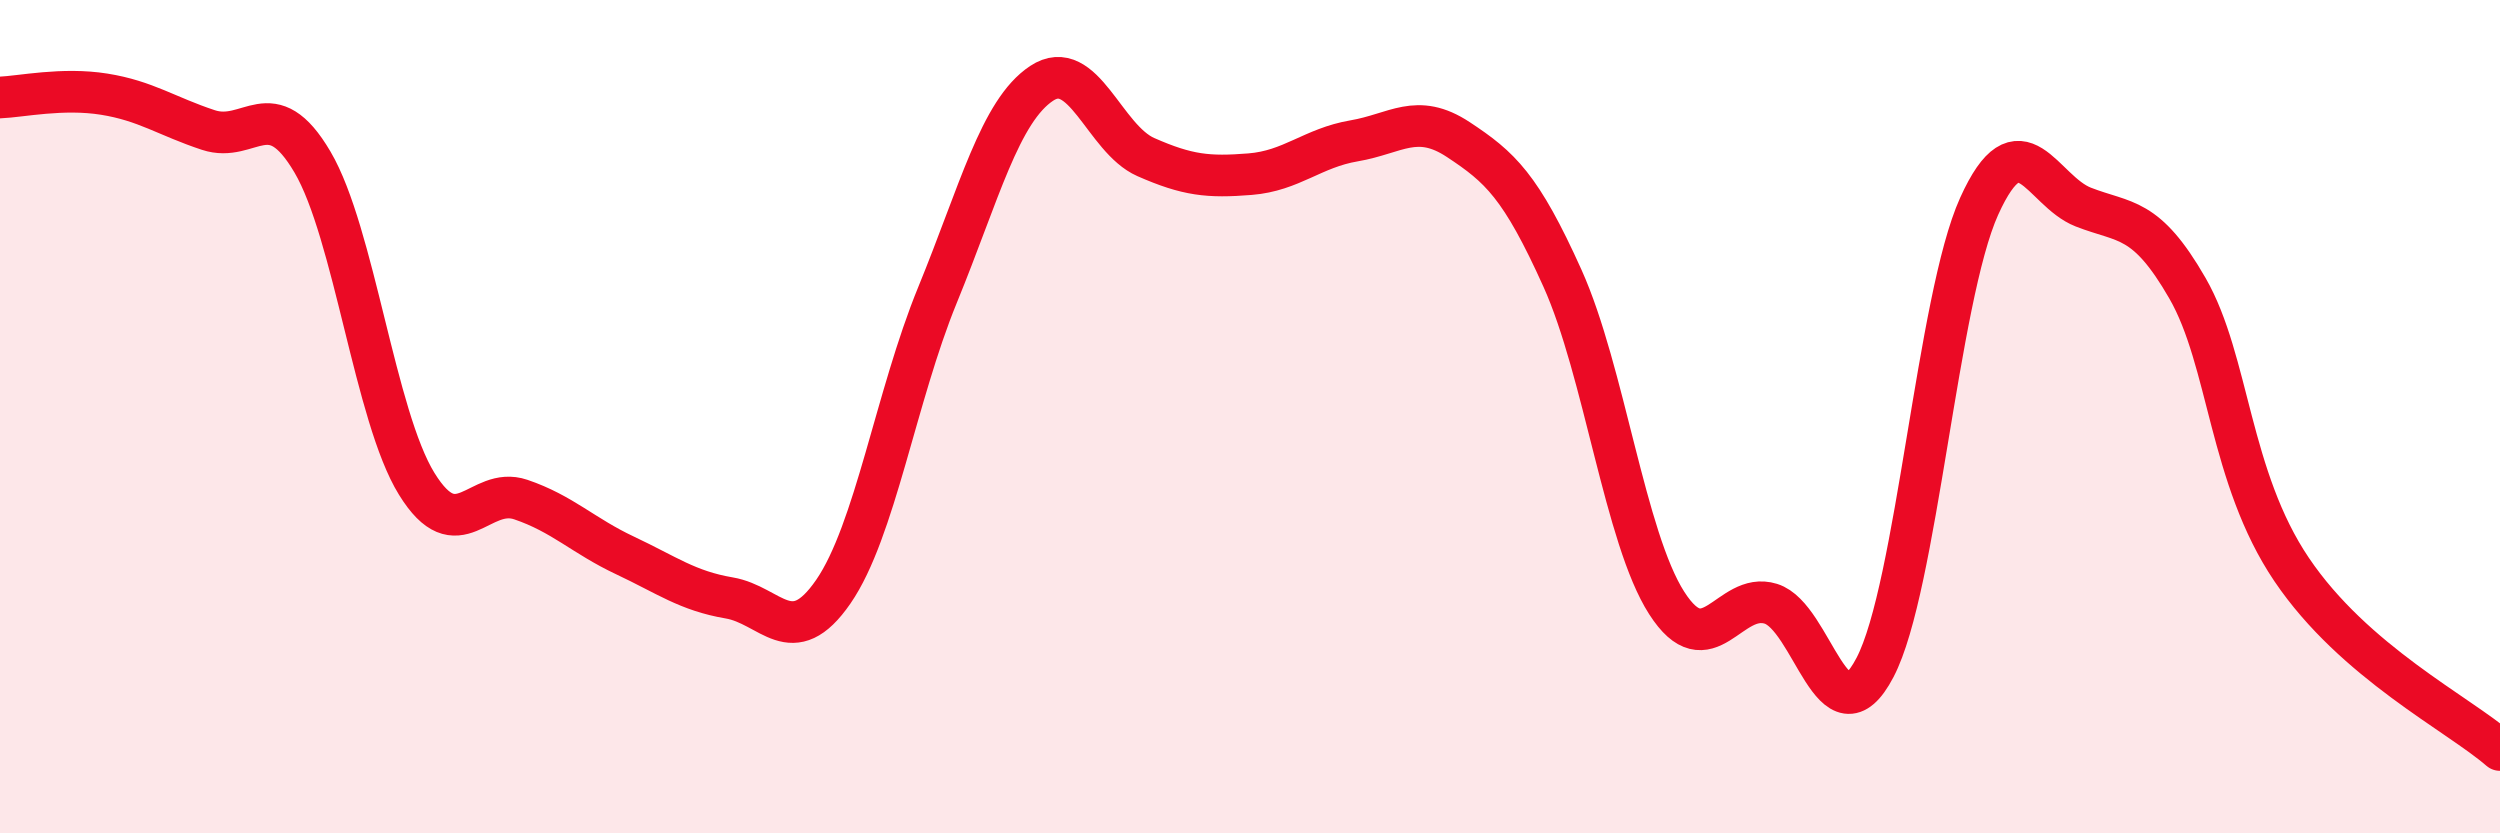
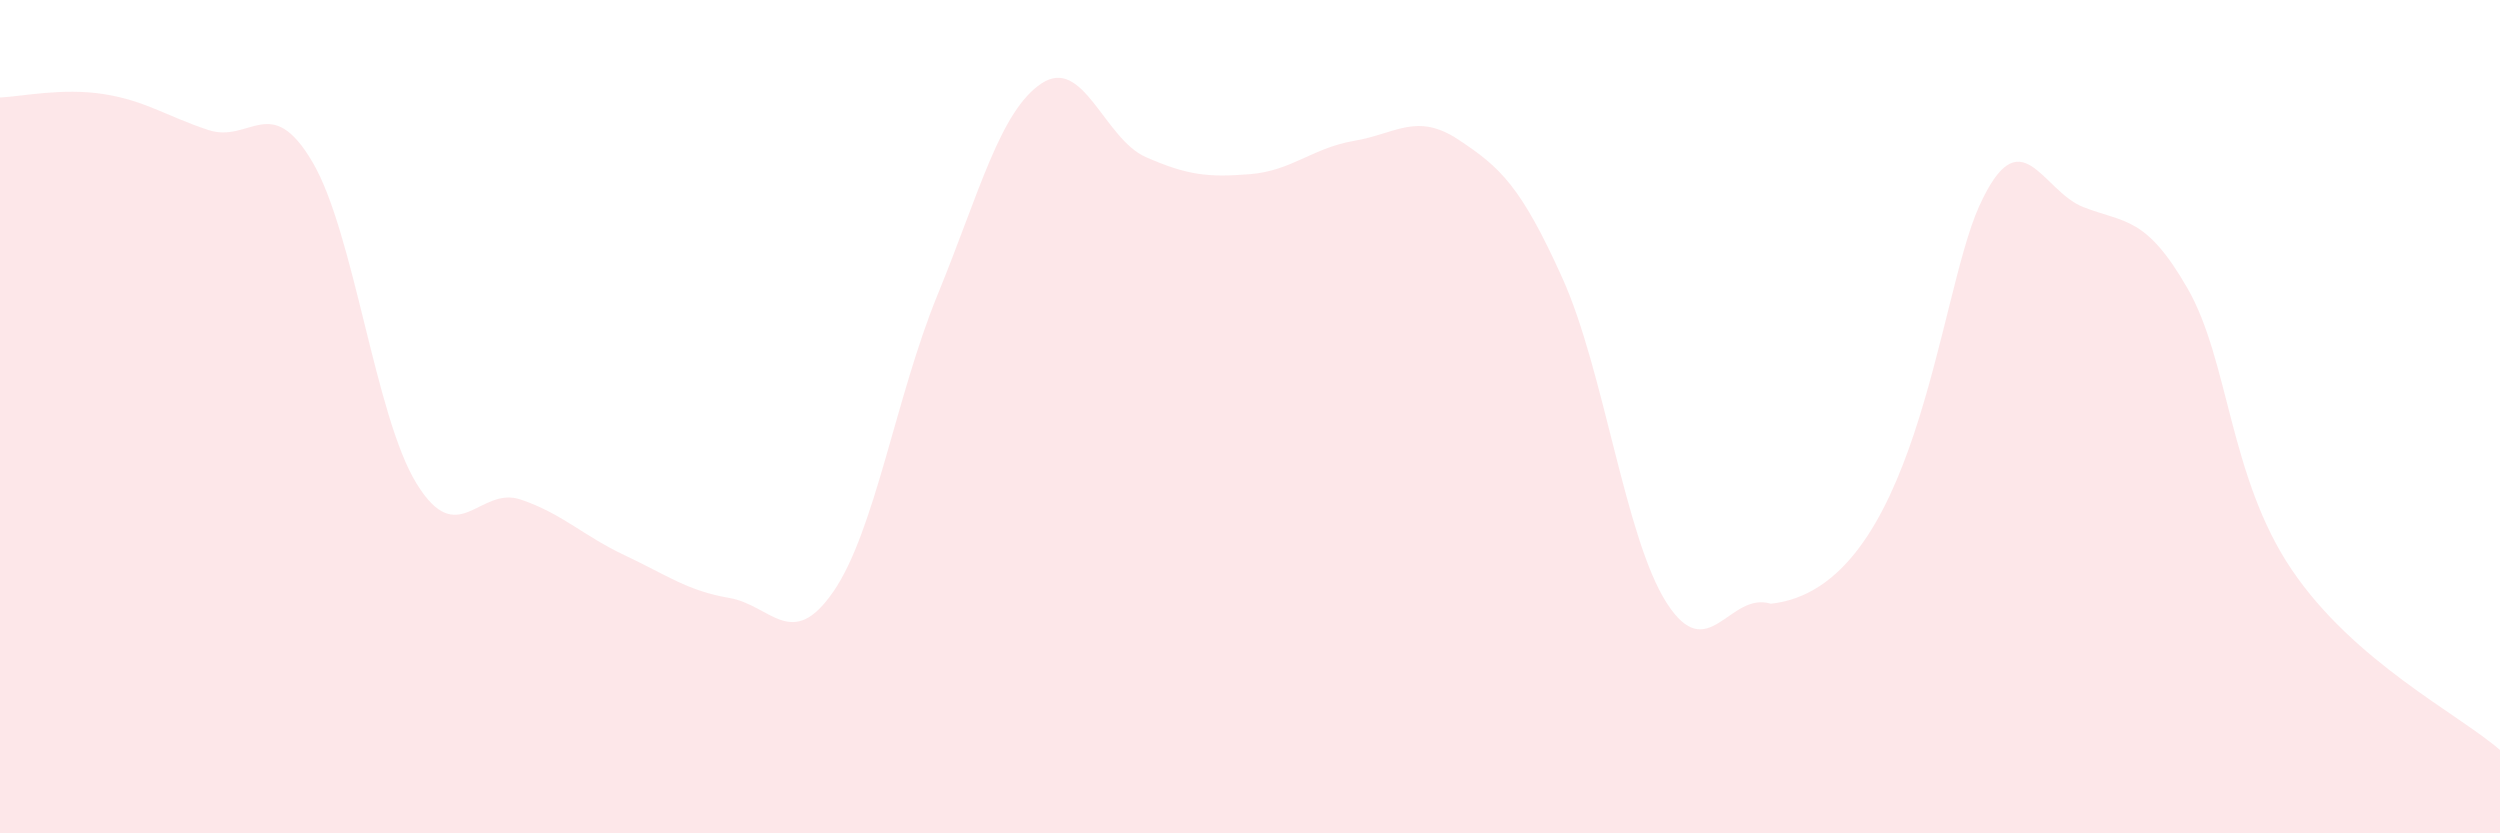
<svg xmlns="http://www.w3.org/2000/svg" width="60" height="20" viewBox="0 0 60 20">
-   <path d="M 0,2.34 C 0.5,2.32 1.5,2.1 2.5,2.26 C 3.5,2.42 4,2.79 5,3.12 C 6,3.45 6.5,2.19 7.5,3.89 C 8.5,5.59 9,9.99 10,11.61 C 11,13.23 11.5,11.65 12.5,11.99 C 13.5,12.33 14,12.86 15,13.33 C 16,13.8 16.5,14.18 17.5,14.35 C 18.5,14.52 19,15.65 20,14.2 C 21,12.75 21.5,9.52 22.5,7.08 C 23.5,4.64 24,2.66 25,2 C 26,1.34 26.5,3.33 27.5,3.77 C 28.5,4.21 29,4.26 30,4.18 C 31,4.1 31.5,3.55 32.5,3.38 C 33.5,3.21 34,2.69 35,3.35 C 36,4.01 36.5,4.46 37.5,6.68 C 38.5,8.9 39,12.91 40,14.47 C 41,16.03 41.5,14.18 42.5,14.49 C 43.5,14.8 44,17.93 45,16.02 C 46,14.11 46.5,7.16 47.5,4.95 C 48.5,2.74 49,4.58 50,4.97 C 51,5.36 51.5,5.18 52.5,6.92 C 53.5,8.66 53.5,11.45 55,13.67 C 56.5,15.89 59,17.13 60,18L60 20L0 20Z" fill="#EB0A25" opacity="0.1" stroke-linecap="round" stroke-linejoin="round" />
-   <path d="M 0,2.34 C 0.5,2.32 1.5,2.1 2.5,2.26 C 3.5,2.42 4,2.79 5,3.12 C 6,3.45 6.5,2.19 7.5,3.89 C 8.5,5.59 9,9.99 10,11.61 C 11,13.23 11.5,11.65 12.5,11.99 C 13.5,12.33 14,12.86 15,13.33 C 16,13.8 16.5,14.18 17.5,14.35 C 18.5,14.52 19,15.65 20,14.2 C 21,12.75 21.5,9.52 22.5,7.08 C 23.5,4.64 24,2.66 25,2 C 26,1.34 26.5,3.33 27.5,3.77 C 28.5,4.21 29,4.26 30,4.18 C 31,4.1 31.5,3.55 32.5,3.38 C 33.5,3.21 34,2.69 35,3.35 C 36,4.01 36.5,4.46 37.5,6.68 C 38.5,8.9 39,12.91 40,14.47 C 41,16.03 41.5,14.18 42.5,14.49 C 43.5,14.8 44,17.93 45,16.02 C 46,14.11 46.5,7.16 47.5,4.95 C 48.5,2.74 49,4.58 50,4.97 C 51,5.36 51.5,5.18 52.5,6.92 C 53.5,8.66 53.5,11.45 55,13.67 C 56.5,15.89 59,17.13 60,18" stroke="#EB0A25" stroke-width="1" fill="none" stroke-linecap="round" stroke-linejoin="round" />
+   <path d="M 0,2.34 C 0.5,2.32 1.5,2.1 2.5,2.26 C 3.5,2.42 4,2.79 5,3.12 C 6,3.45 6.5,2.19 7.5,3.89 C 8.5,5.59 9,9.99 10,11.61 C 11,13.23 11.5,11.65 12.5,11.99 C 13.5,12.33 14,12.86 15,13.33 C 16,13.8 16.5,14.18 17.5,14.35 C 18.5,14.52 19,15.65 20,14.2 C 21,12.75 21.5,9.52 22.5,7.08 C 23.5,4.64 24,2.66 25,2 C 26,1.34 26.5,3.33 27.5,3.77 C 28.5,4.21 29,4.26 30,4.18 C 31,4.1 31.5,3.55 32.5,3.38 C 33.5,3.21 34,2.69 35,3.35 C 36,4.01 36.5,4.46 37.5,6.68 C 38.5,8.9 39,12.91 40,14.47 C 41,16.03 41.5,14.18 42.5,14.49 C 46,14.11 46.5,7.16 47.5,4.95 C 48.5,2.74 49,4.58 50,4.97 C 51,5.36 51.5,5.18 52.5,6.92 C 53.5,8.66 53.5,11.45 55,13.67 C 56.5,15.89 59,17.13 60,18L60 20L0 20Z" fill="#EB0A25" opacity="0.1" stroke-linecap="round" stroke-linejoin="round" />
</svg>